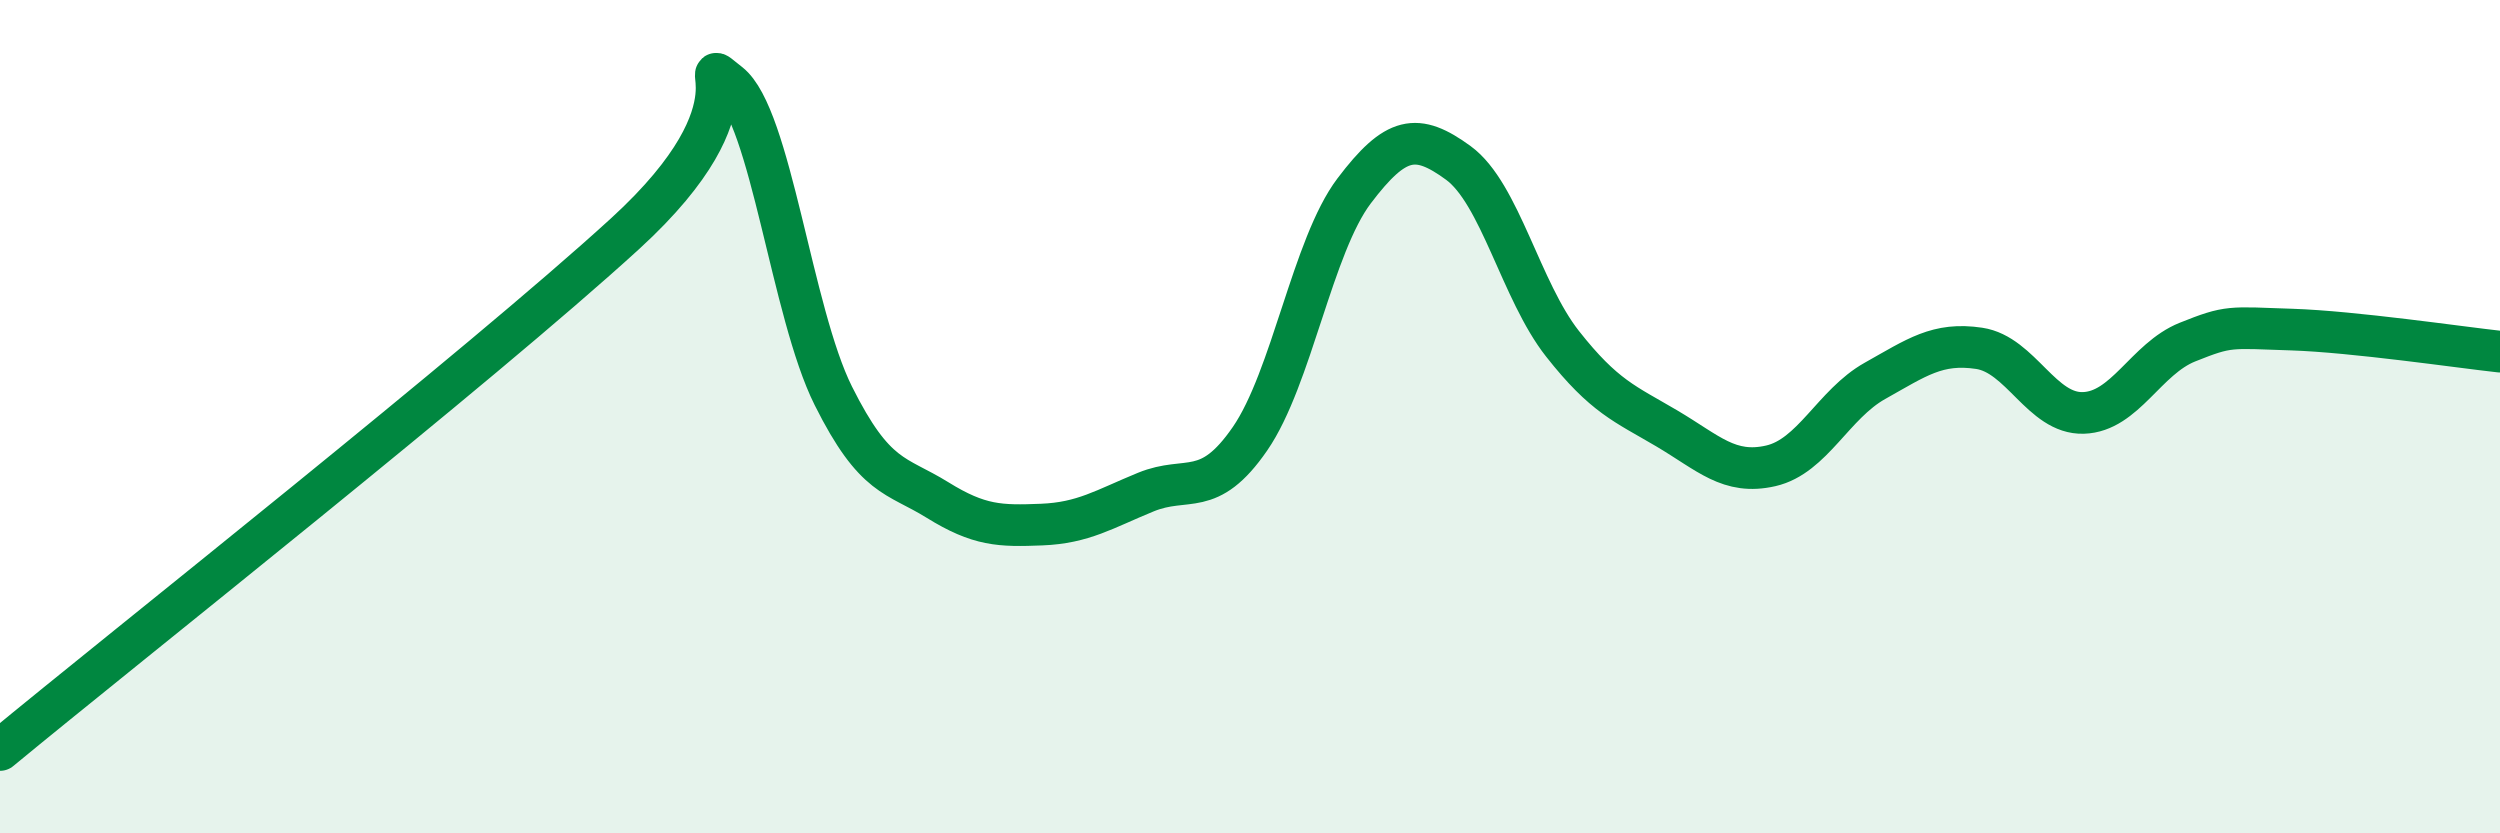
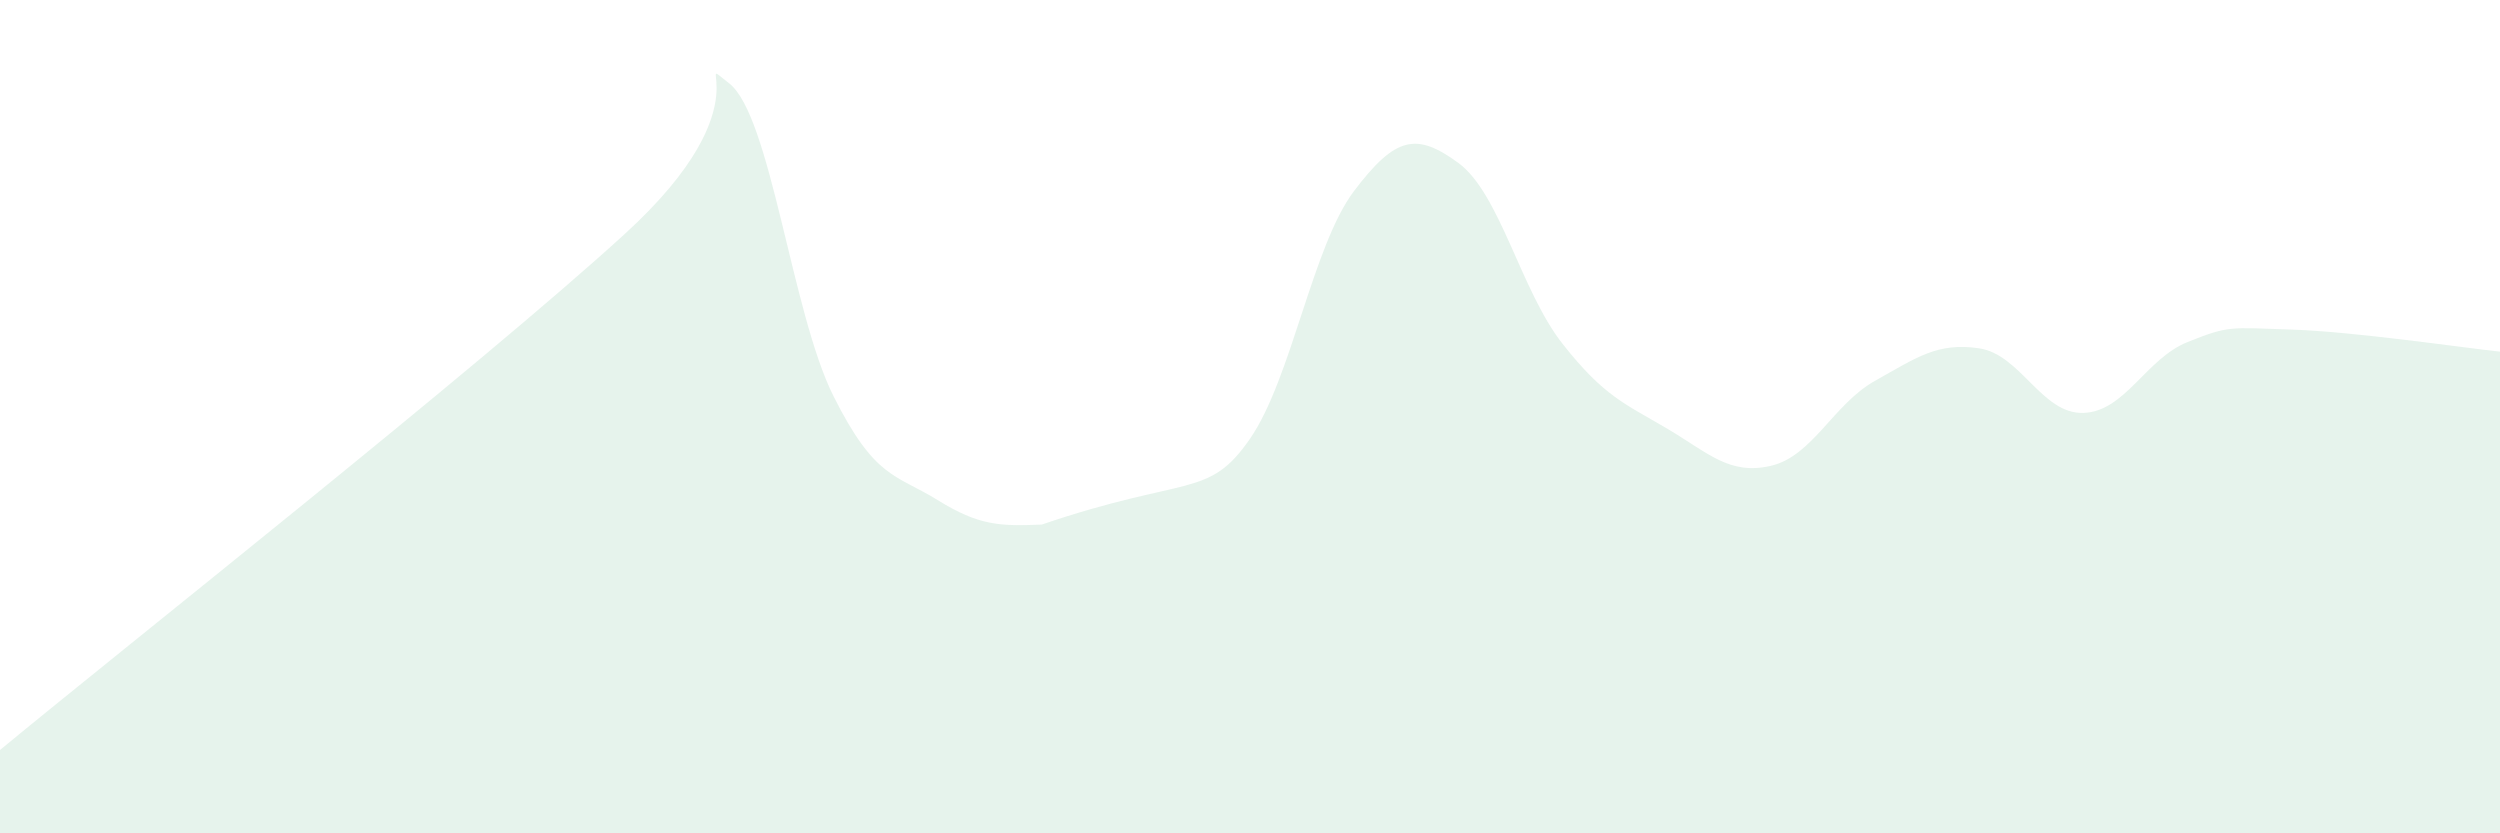
<svg xmlns="http://www.w3.org/2000/svg" width="60" height="20" viewBox="0 0 60 20">
-   <path d="M 0,18 C 3,15.52 11.5,8.81 15,5.61 C 18.5,2.41 16.5,1.22 17.5,2 C 18.5,2.78 19,7.5 20,9.5 C 21,11.5 21.5,11.38 22.5,12 C 23.5,12.62 24,12.63 25,12.59 C 26,12.55 26.5,12.22 27.5,11.81 C 28.5,11.4 29,11.98 30,10.53 C 31,9.08 31.5,5.9 32.5,4.58 C 33.5,3.26 34,3.18 35,3.91 C 36,4.64 36.5,6.98 37.5,8.25 C 38.5,9.52 39,9.69 40,10.28 C 41,10.87 41.5,11.41 42.5,11.18 C 43.5,10.95 44,9.7 45,9.14 C 46,8.58 46.5,8.21 47.5,8.36 C 48.5,8.51 49,9.94 50,9.91 C 51,9.88 51.5,8.61 52.5,8.21 C 53.5,7.81 53.5,7.86 55,7.91 C 56.5,7.96 59,8.33 60,8.44L60 20L0 20Z" fill="#008740" opacity="0.1" stroke-linecap="round" stroke-linejoin="round" />
-   <path d="M 0,18 C 3,15.52 11.5,8.81 15,5.61 C 18.5,2.41 16.5,1.22 17.5,2 C 18.5,2.78 19,7.5 20,9.5 C 21,11.5 21.5,11.38 22.5,12 C 23.5,12.62 24,12.63 25,12.59 C 26,12.55 26.5,12.22 27.5,11.81 C 28.5,11.4 29,11.98 30,10.53 C 31,9.08 31.5,5.9 32.5,4.58 C 33.5,3.26 34,3.18 35,3.91 C 36,4.64 36.5,6.98 37.5,8.25 C 38.5,9.52 39,9.69 40,10.28 C 41,10.87 41.5,11.41 42.5,11.18 C 43.5,10.95 44,9.7 45,9.14 C 46,8.58 46.5,8.21 47.5,8.36 C 48.5,8.51 49,9.94 50,9.91 C 51,9.88 51.5,8.61 52.5,8.21 C 53.5,7.81 53.5,7.86 55,7.91 C 56.5,7.96 59,8.33 60,8.44" stroke="#008740" stroke-width="1" fill="none" stroke-linecap="round" stroke-linejoin="round" />
+   <path d="M 0,18 C 3,15.52 11.5,8.81 15,5.61 C 18.5,2.41 16.5,1.22 17.5,2 C 18.5,2.78 19,7.5 20,9.5 C 21,11.5 21.5,11.38 22.5,12 C 23.5,12.62 24,12.63 25,12.59 C 28.5,11.4 29,11.98 30,10.53 C 31,9.08 31.5,5.9 32.5,4.58 C 33.5,3.26 34,3.18 35,3.91 C 36,4.64 36.5,6.98 37.5,8.25 C 38.5,9.52 39,9.69 40,10.28 C 41,10.87 41.5,11.41 42.5,11.18 C 43.5,10.95 44,9.7 45,9.14 C 46,8.58 46.5,8.21 47.5,8.36 C 48.5,8.51 49,9.94 50,9.91 C 51,9.88 51.5,8.61 52.5,8.21 C 53.5,7.81 53.5,7.86 55,7.91 C 56.5,7.96 59,8.33 60,8.44L60 20L0 20Z" fill="#008740" opacity="0.1" stroke-linecap="round" stroke-linejoin="round" />
</svg>